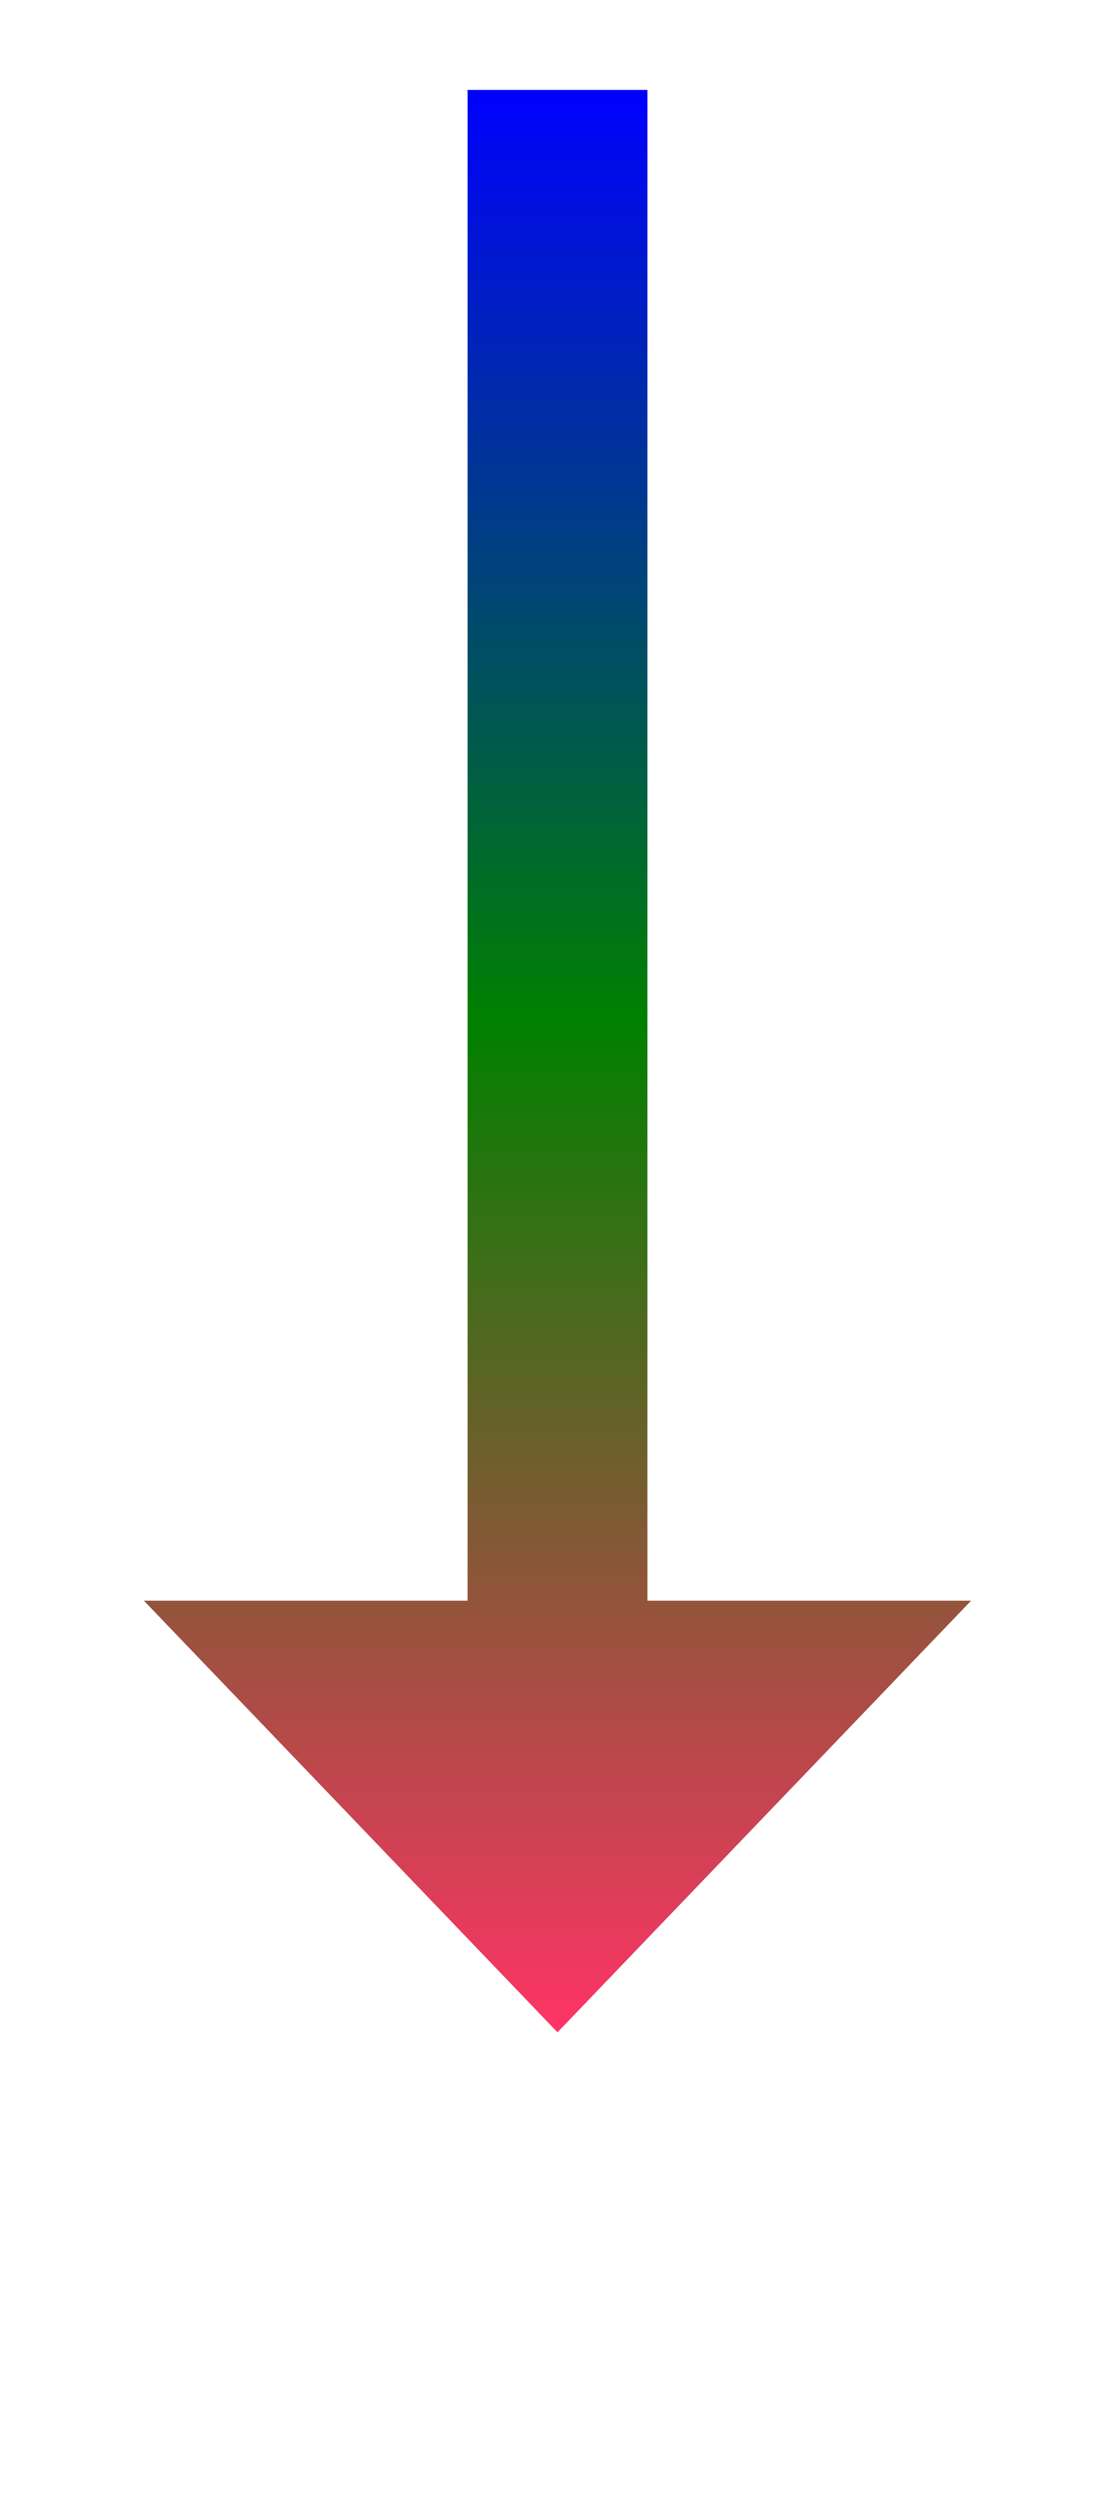
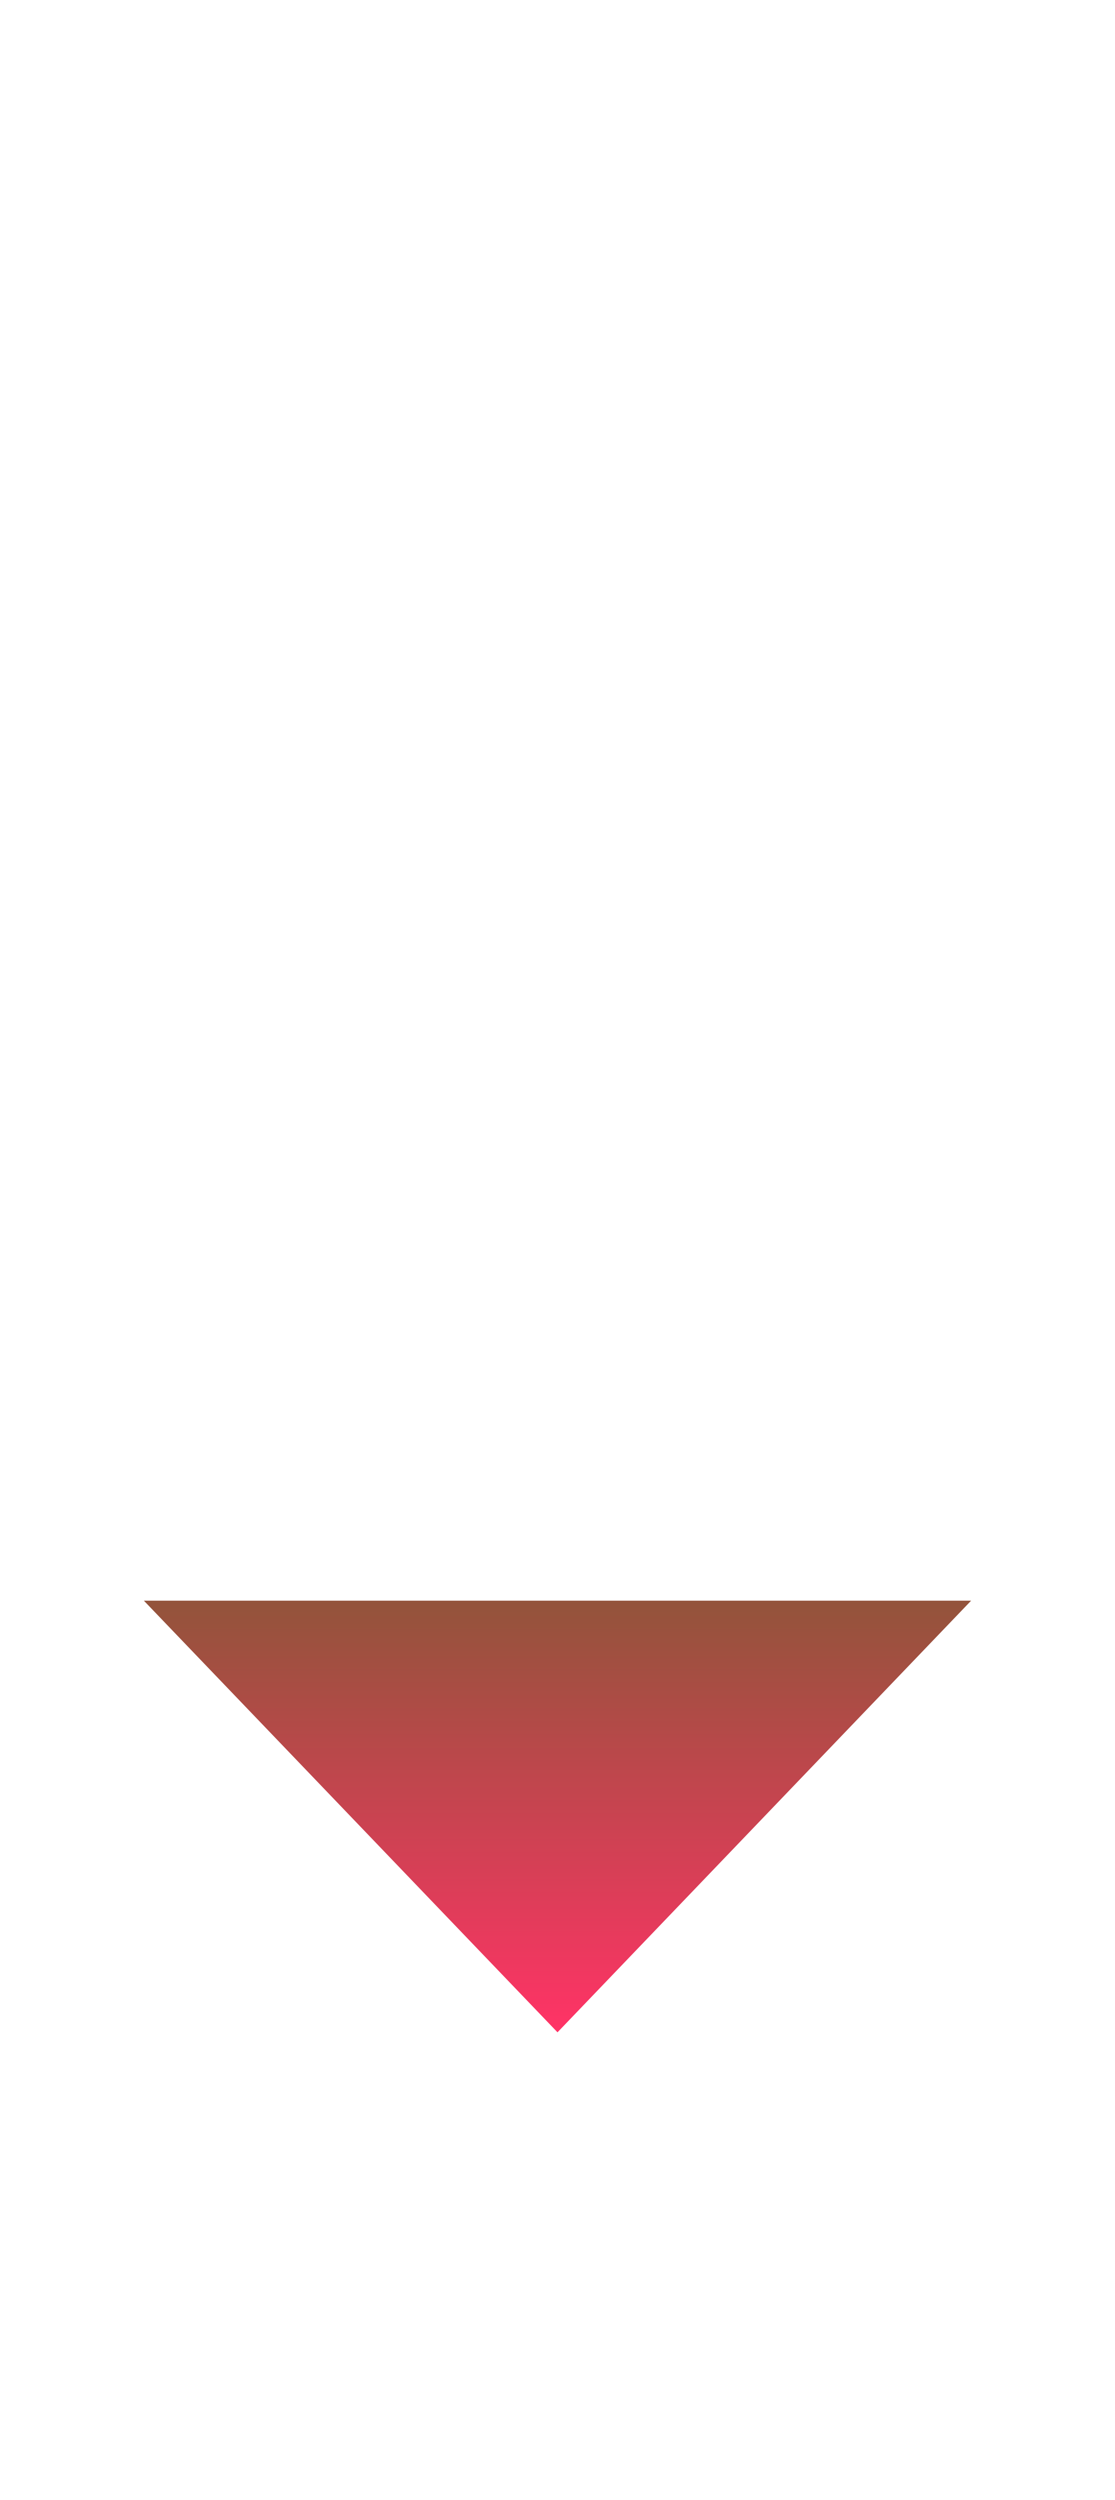
<svg xmlns="http://www.w3.org/2000/svg" version="1.1" width="31px" height="69.5px">
  <defs>
    <linearGradient gradientUnits="userSpaceOnUse" x1="955.5" y1="14908" x2="955.5" y2="14962" id="LinearGradient20">
      <stop id="Stop21" stop-color="#0000ff" offset="0" />
      <stop id="Stop22" stop-color="#008000" offset="0.48" />
      <stop id="Stop23" stop-color="#ff3366" offset="1" />
    </linearGradient>
    <linearGradient gradientUnits="userSpaceOnUse" x1="955.5" y1="14908" x2="955.5" y2="14962" id="LinearGradient24">
      <stop id="Stop25" stop-color="#0000ff" offset="0" />
      <stop id="Stop26" stop-color="#008000" offset="0.48" />
      <stop id="Stop27" stop-color="#ff3366" offset="1" />
    </linearGradient>
  </defs>
  <g transform="matrix(1 0 0 1 -940 -14905.5 )">
-     <path d="M 944 14950  L 955.5 14962  L 967 14950  L 944 14950  Z " fill-rule="nonzero" fill="url(#LinearGradient20)" stroke="none" />
-     <path d="M 955.5 14908  L 955.5 14953  " stroke-width="5" stroke="url(#LinearGradient24)" fill="none" />
+     <path d="M 944 14950  L 955.5 14962  L 967 14950  L 944 14950  " fill-rule="nonzero" fill="url(#LinearGradient20)" stroke="none" />
  </g>
</svg>